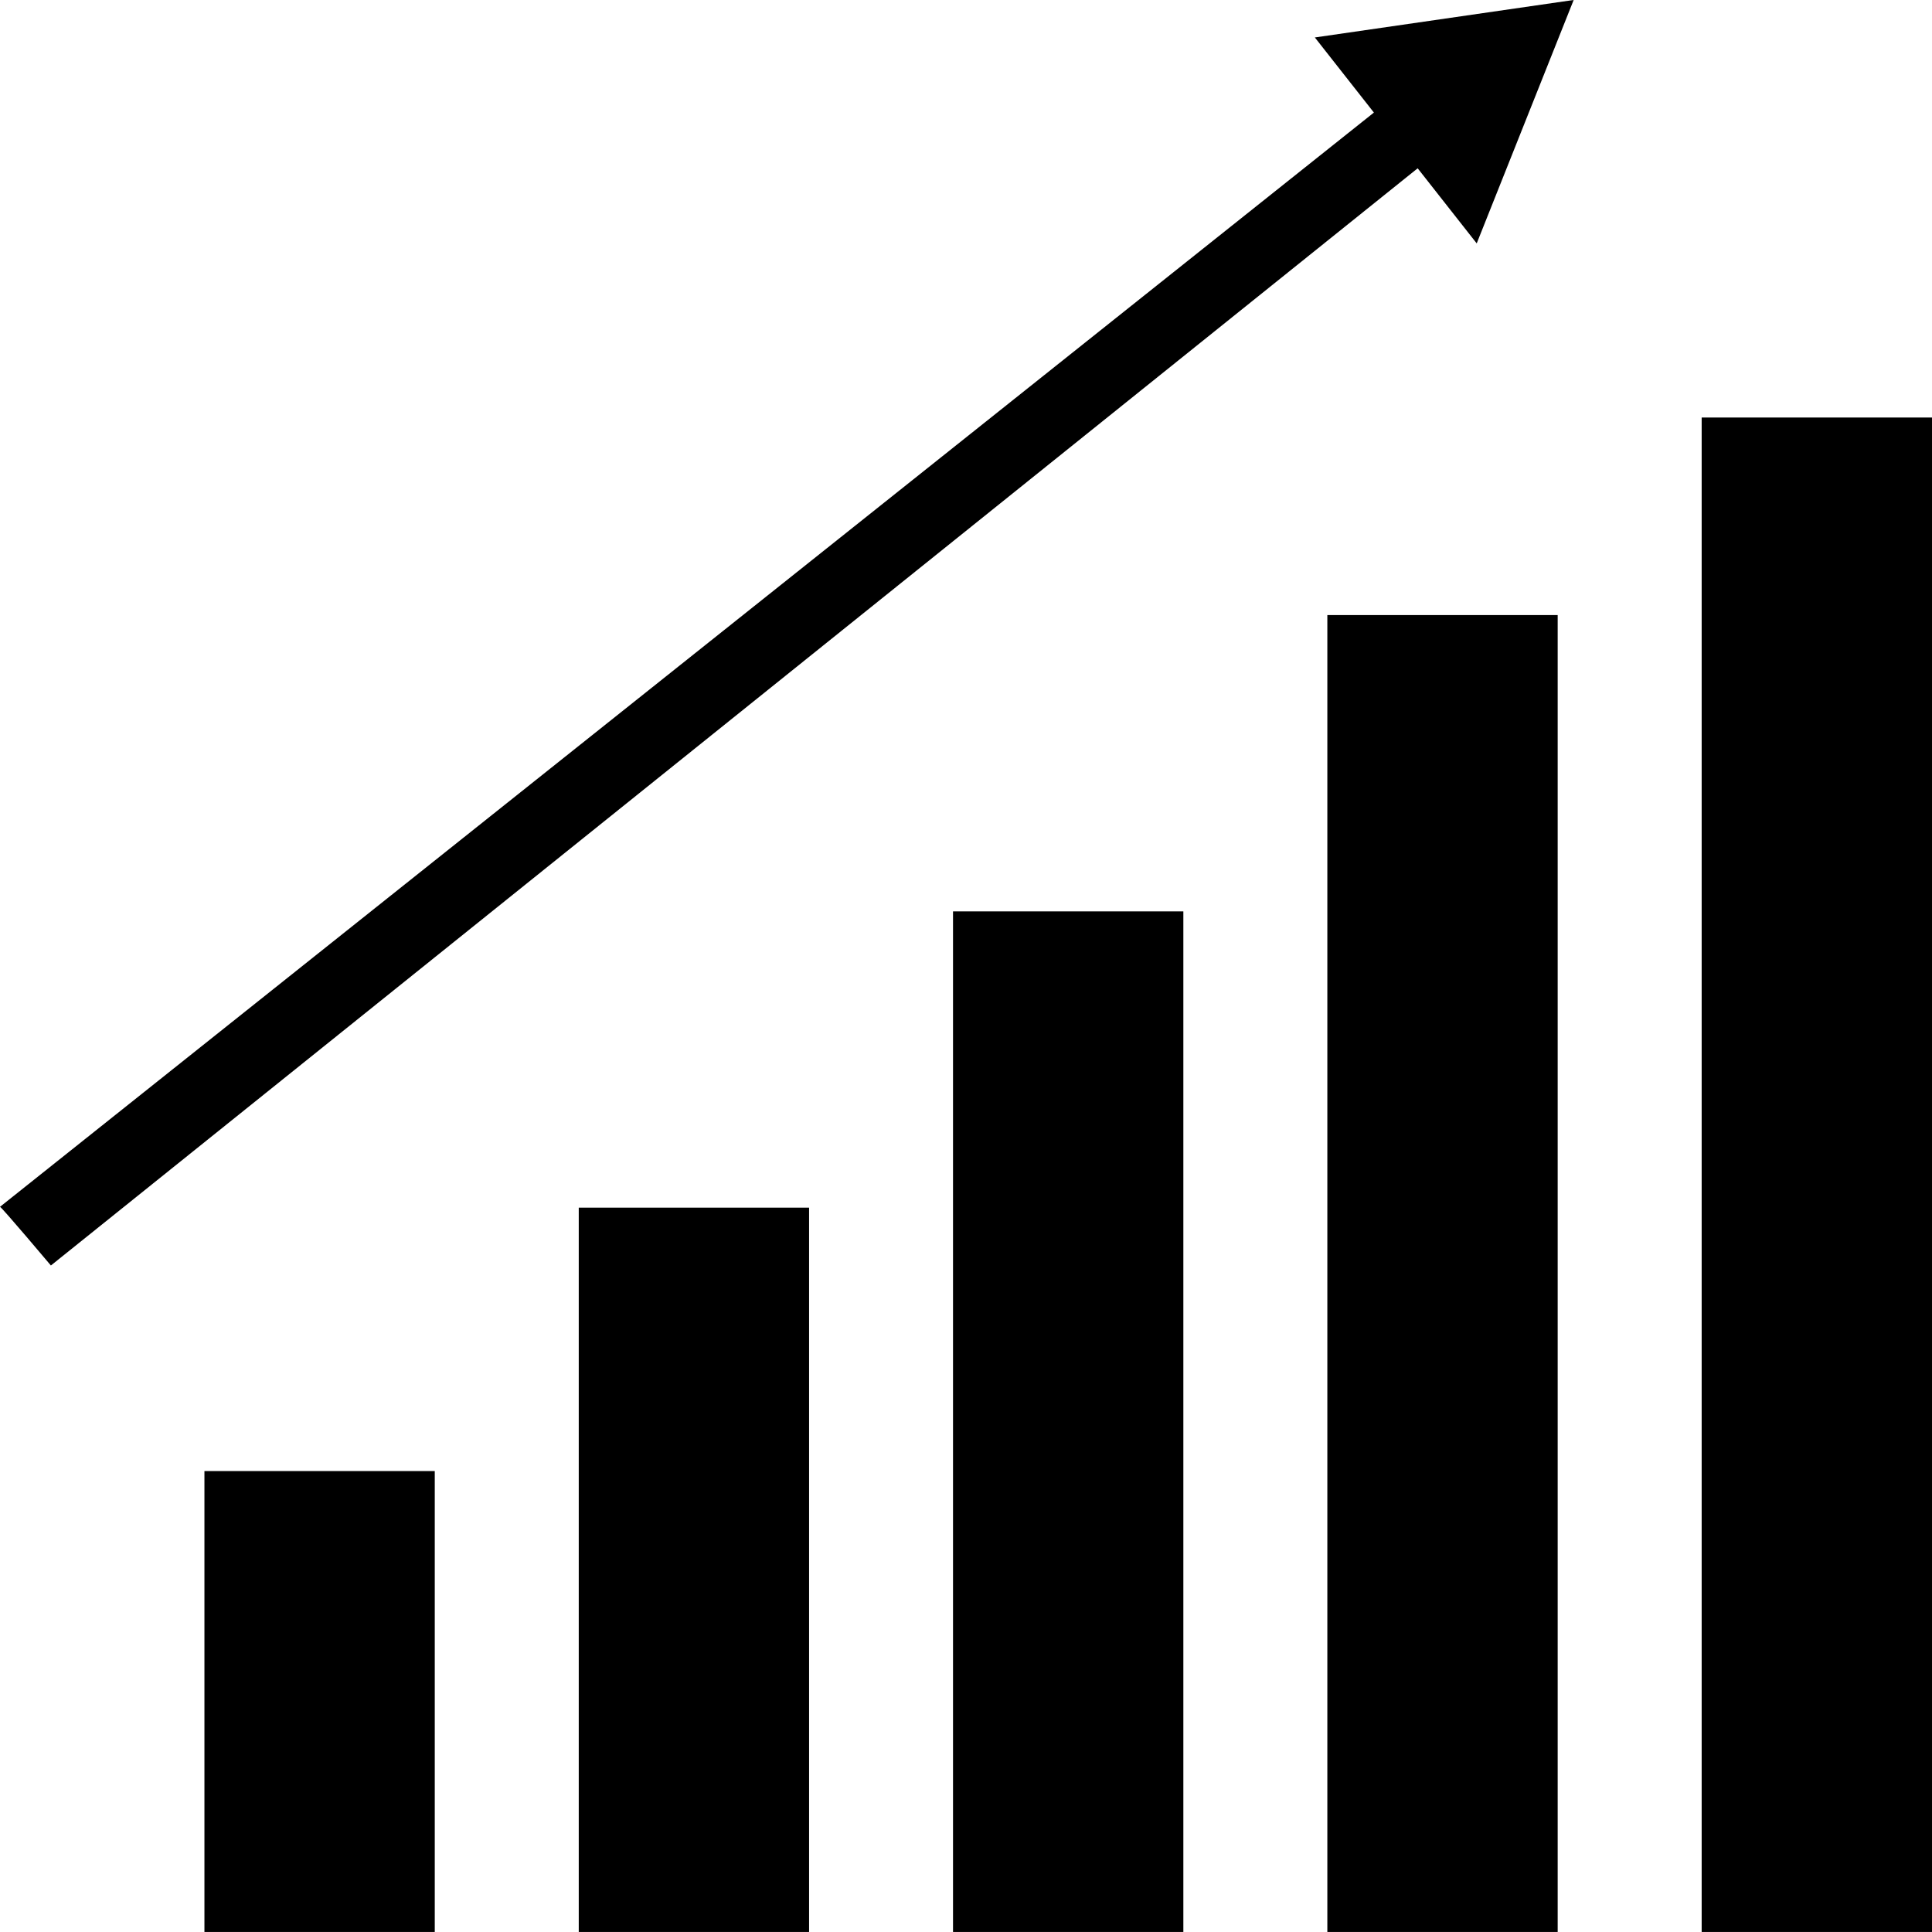
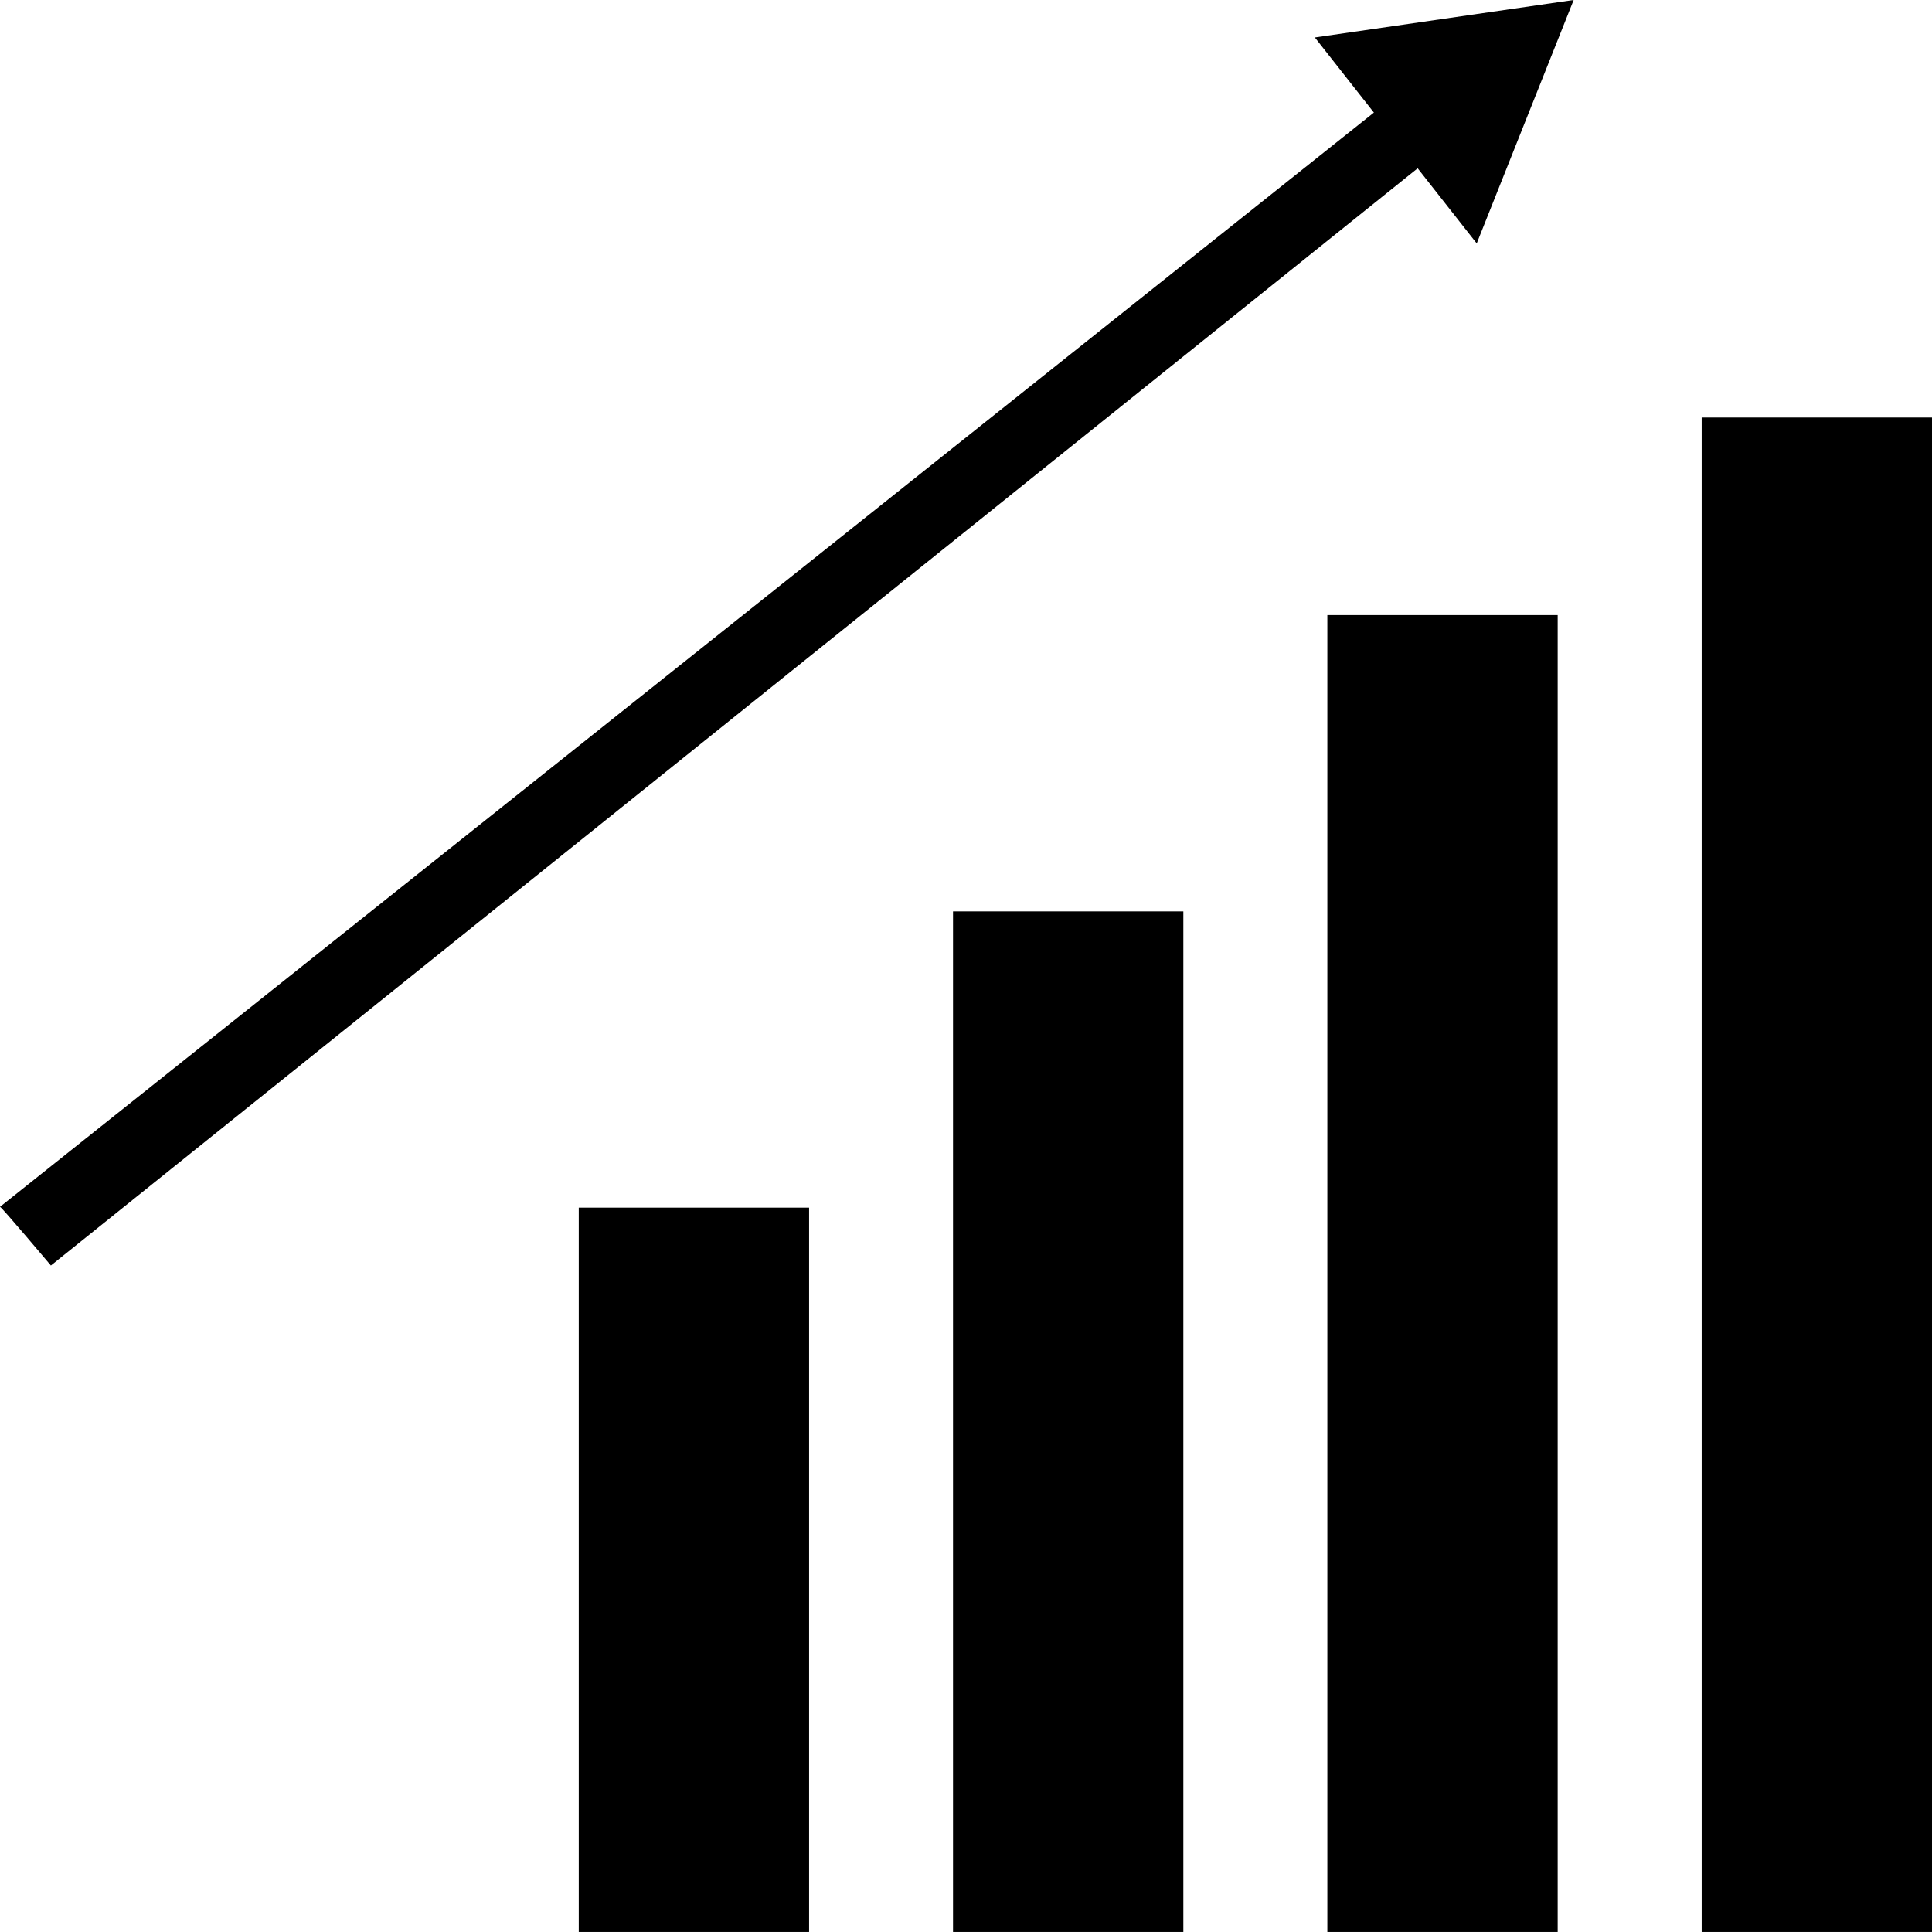
<svg xmlns="http://www.w3.org/2000/svg" version="1.1" x="0px" y="0px" viewBox="0 0 64 64" enable-background="new 0 0 64 64" xml:space="preserve">
  <g display="none">
    <rect x="-232.48" y="-232.764" display="inline" width="787" height="375.042" />
  </g>
  <g display="none">
    <rect x="6.772" y="48.731" display="inline" width="7.63" height="15.268" />
    <rect x="19.172" y="40.005" display="inline" width="7.63" height="23.994" />
    <rect x="31.57" y="30.191" display="inline" width="7.63" height="33.808" />
    <rect x="43.97" y="20.375" display="inline" width="7.63" height="43.624" />
    <rect x="56.37" y="13.831" display="inline" width="7.63" height="50.168" />
-     <path display="inline" d="M1.686,41.921L46.962,5.575l1.956,2.488l3.212-8.064l-8.574,1.242l1.956,2.488L0,39.977   C0.068,40.001,1.686,41.921,1.686,41.921z" />
+     <path display="inline" d="M1.686,41.921l1.956,2.488l3.212-8.064l-8.574,1.242l1.956,2.488L0,39.977   C0.068,40.001,1.686,41.921,1.686,41.921z" />
  </g>
  <g display="none">
    <rect x="6.772" y="48.731" display="inline" width="7.63" height="15.268" />
    <g display="inline">
      <rect x="20.672" y="41.505" width="4.63" height="20.994" />
      <path d="M23.802,43.005v17.994h-1.63V43.005H23.802 M26.802,40.005h-7.63v23.994h7.63V40.005L26.802,40.005z" />
    </g>
    <rect x="31.57" y="30.191" display="inline" width="7.63" height="33.808" />
    <g display="inline">
      <rect x="45.47" y="21.875" width="4.63" height="40.624" />
      <path d="M48.6,23.375v37.624h-1.63V23.375H48.6 M51.6,20.375h-7.63v43.624h7.63V20.375L51.6,20.375z" />
    </g>
    <rect x="56.37" y="13.831" display="inline" width="7.63" height="50.168" />
    <g display="inline">
      <path d="M52.13-0.001l-8.574,1.242l1.956,2.488L0,39.977c0.068,0.024,1.686,1.944,1.686,1.944L46.962,5.575l1.956,2.488    L52.13-0.001L52.13-0.001z" />
    </g>
  </g>
  <g display="none">
    <g display="inline">
-       <rect x="5.772" y="48.708" stroke="#000000" stroke-width="2" stroke-miterlimit="10" width="7.63" height="14.292" />
      <rect x="18.172" y="40.539" stroke="#000000" stroke-width="2" stroke-miterlimit="10" width="7.63" height="22.461" />
      <rect x="30.57" y="31.352" stroke="#000000" stroke-width="2" stroke-miterlimit="10" width="7.63" height="31.648" />
      <rect x="42.97" y="22.163" stroke="#000000" stroke-width="2" stroke-miterlimit="10" width="7.63" height="40.837" />
      <rect x="55.37" y="16.038" stroke="#000000" stroke-width="2" stroke-miterlimit="10" width="7.63" height="46.962" />
    </g>
    <path display="inline" d="M1.686,41.921L46.962,5.575l1.956,2.488l3.212-8.064l-8.574,1.242l1.956,2.488L0,39.977   C0.068,40.001,1.686,41.921,1.686,41.921z" />
  </g>
  <g display="none">
    <g display="inline">
      <circle cx="32" cy="32" r="32" />
    </g>
    <rect x="5.772" y="48.708" display="inline" stroke="#000000" stroke-width="2" stroke-miterlimit="10" width="7.63" height="14.292" />
    <rect x="18.172" y="40.539" display="inline" stroke="#000000" stroke-width="2" stroke-miterlimit="10" width="7.63" height="22.461" />
    <rect x="30.57" y="31.352" display="inline" stroke="#000000" stroke-width="2" stroke-miterlimit="10" width="7.63" height="31.648" />
    <rect x="42.97" y="22.163" display="inline" stroke="#000000" stroke-width="2" stroke-miterlimit="10" width="7.63" height="40.837" />
    <rect x="55.37" y="16.038" display="inline" stroke="#000000" stroke-width="2" stroke-miterlimit="10" width="7.63" height="46.962" />
    <path display="inline" d="M1.686,41.921L46.962,5.575l1.956,2.488l3.212-8.064l-8.574,1.242l1.956,2.488L0,39.977   C0.068,40.001,1.686,41.921,1.686,41.921z" />
  </g>
  <g display="none">
    <g display="inline">
      <circle cx="32" cy="32" r="32" />
    </g>
    <g display="inline">
      <rect x="5.772" y="48.708" width="7.63" height="14.292" />
      <path d="M14.402,64H4.772V47.707h9.631V64z M6.772,62h5.631V49.707H6.772V62z" />
    </g>
    <g display="inline">
      <rect x="18.172" y="40.539" width="7.63" height="22.461" />
      <path d="M26.802,64h-9.63V39.539h9.63V64z M19.172,62h5.63V41.539h-5.63V62z" />
    </g>
    <g display="inline">
      <rect x="30.57" y="31.352" width="7.63" height="31.648" />
-       <path d="M39.2,64h-9.63V30.352h9.63V64z M31.57,62h5.63V32.352h-5.63V62z" />
    </g>
    <g display="inline">
      <rect x="42.97" y="22.163" width="7.63" height="40.837" />
      <path d="M51.6,64h-9.63V21.163h9.63V64z M43.97,62h5.63V23.163h-5.63V62z" />
    </g>
    <g display="inline">
      <rect x="55.37" y="16.038" width="7.63" height="46.962" />
-       <path d="M64,64h-9.63V15.038H64V64z M56.37,62H62V17.038h-5.63V62z" />
    </g>
    <g display="inline">
      <path d="M1.686,41.921L46.962,5.575l1.956,2.488l3.212-8.064l-8.574,1.242l1.956,2.488L0,39.977    C0.068,40.001,1.686,41.921,1.686,41.921z" />
    </g>
  </g>
  <g>
-     <rect x="6.772" y="48.731" width="7.63" height="15.268" />
    <rect x="19.172" y="40.005" width="7.63" height="23.994" />
    <rect x="31.57" y="30.191" width="7.63" height="33.808" />
    <rect x="43.97" y="20.375" width="7.63" height="43.624" />
    <rect x="56.37" y="13.831" width="7.63" height="50.168" />
    <path d="M1.686,41.921L46.962,5.575l1.956,2.488l3.212-8.064l-8.574,1.242l1.956,2.488L0,39.977   C0.068,40.001,1.686,41.921,1.686,41.921z" />
  </g>
</svg>